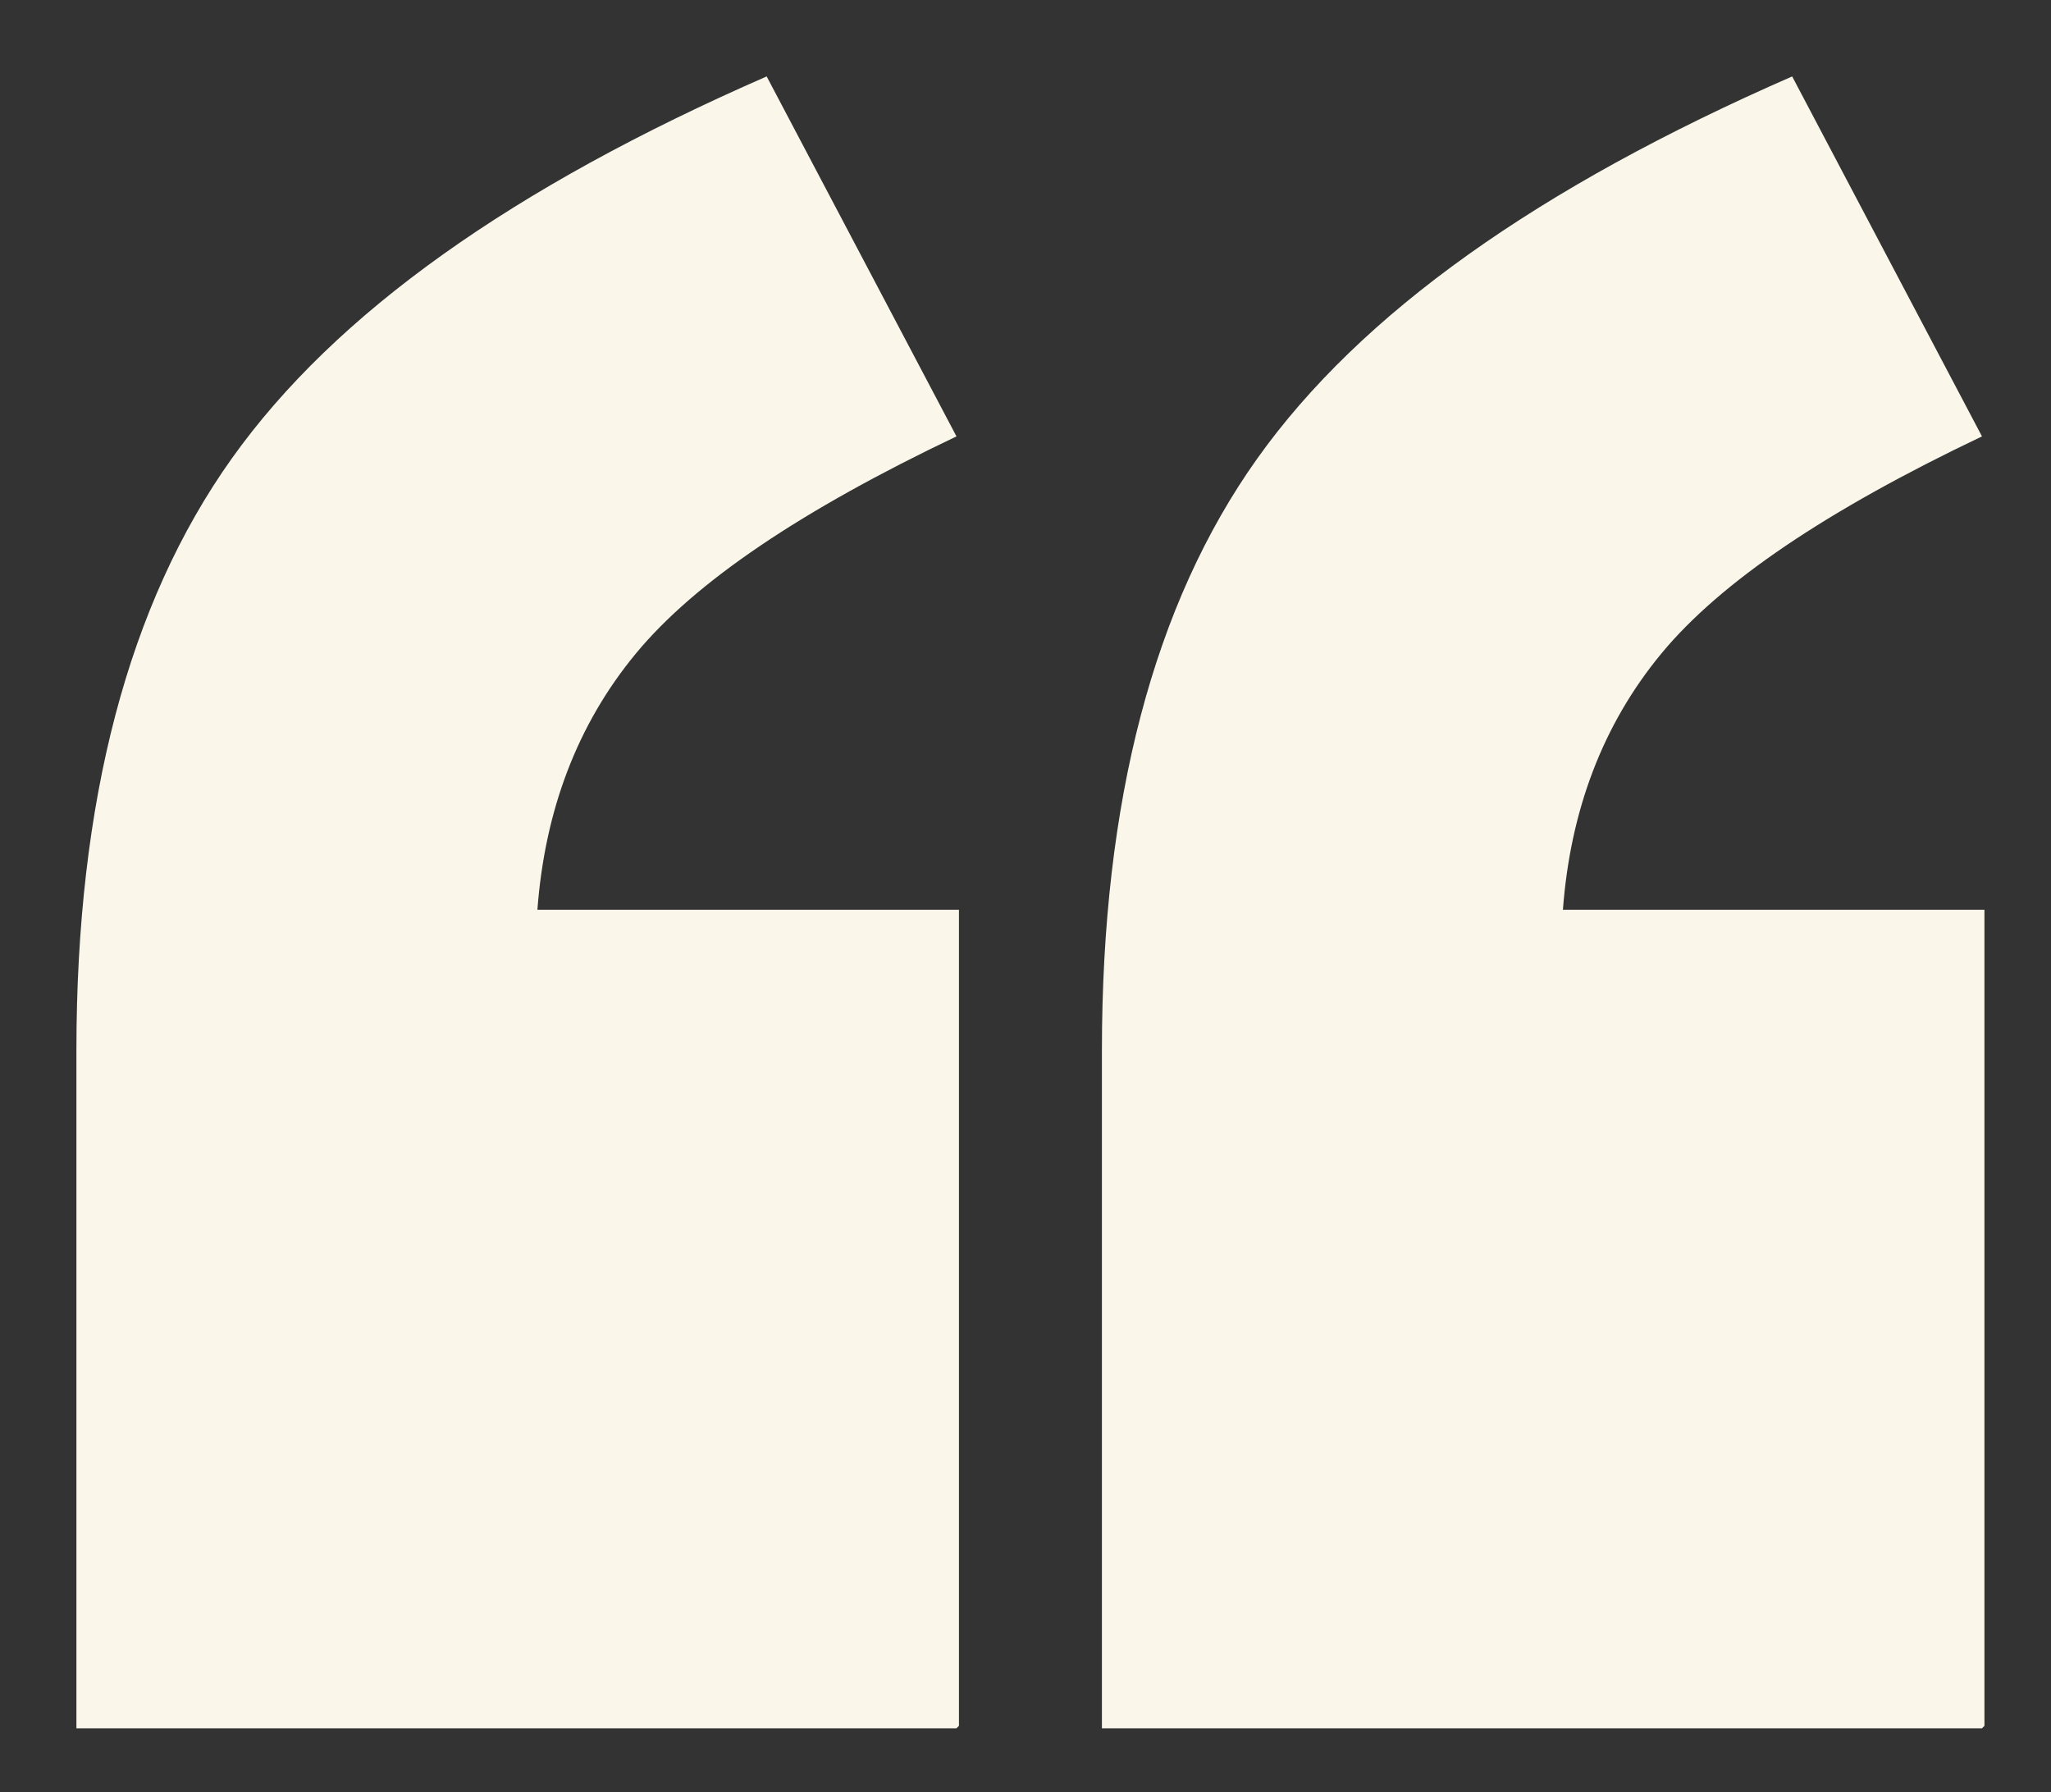
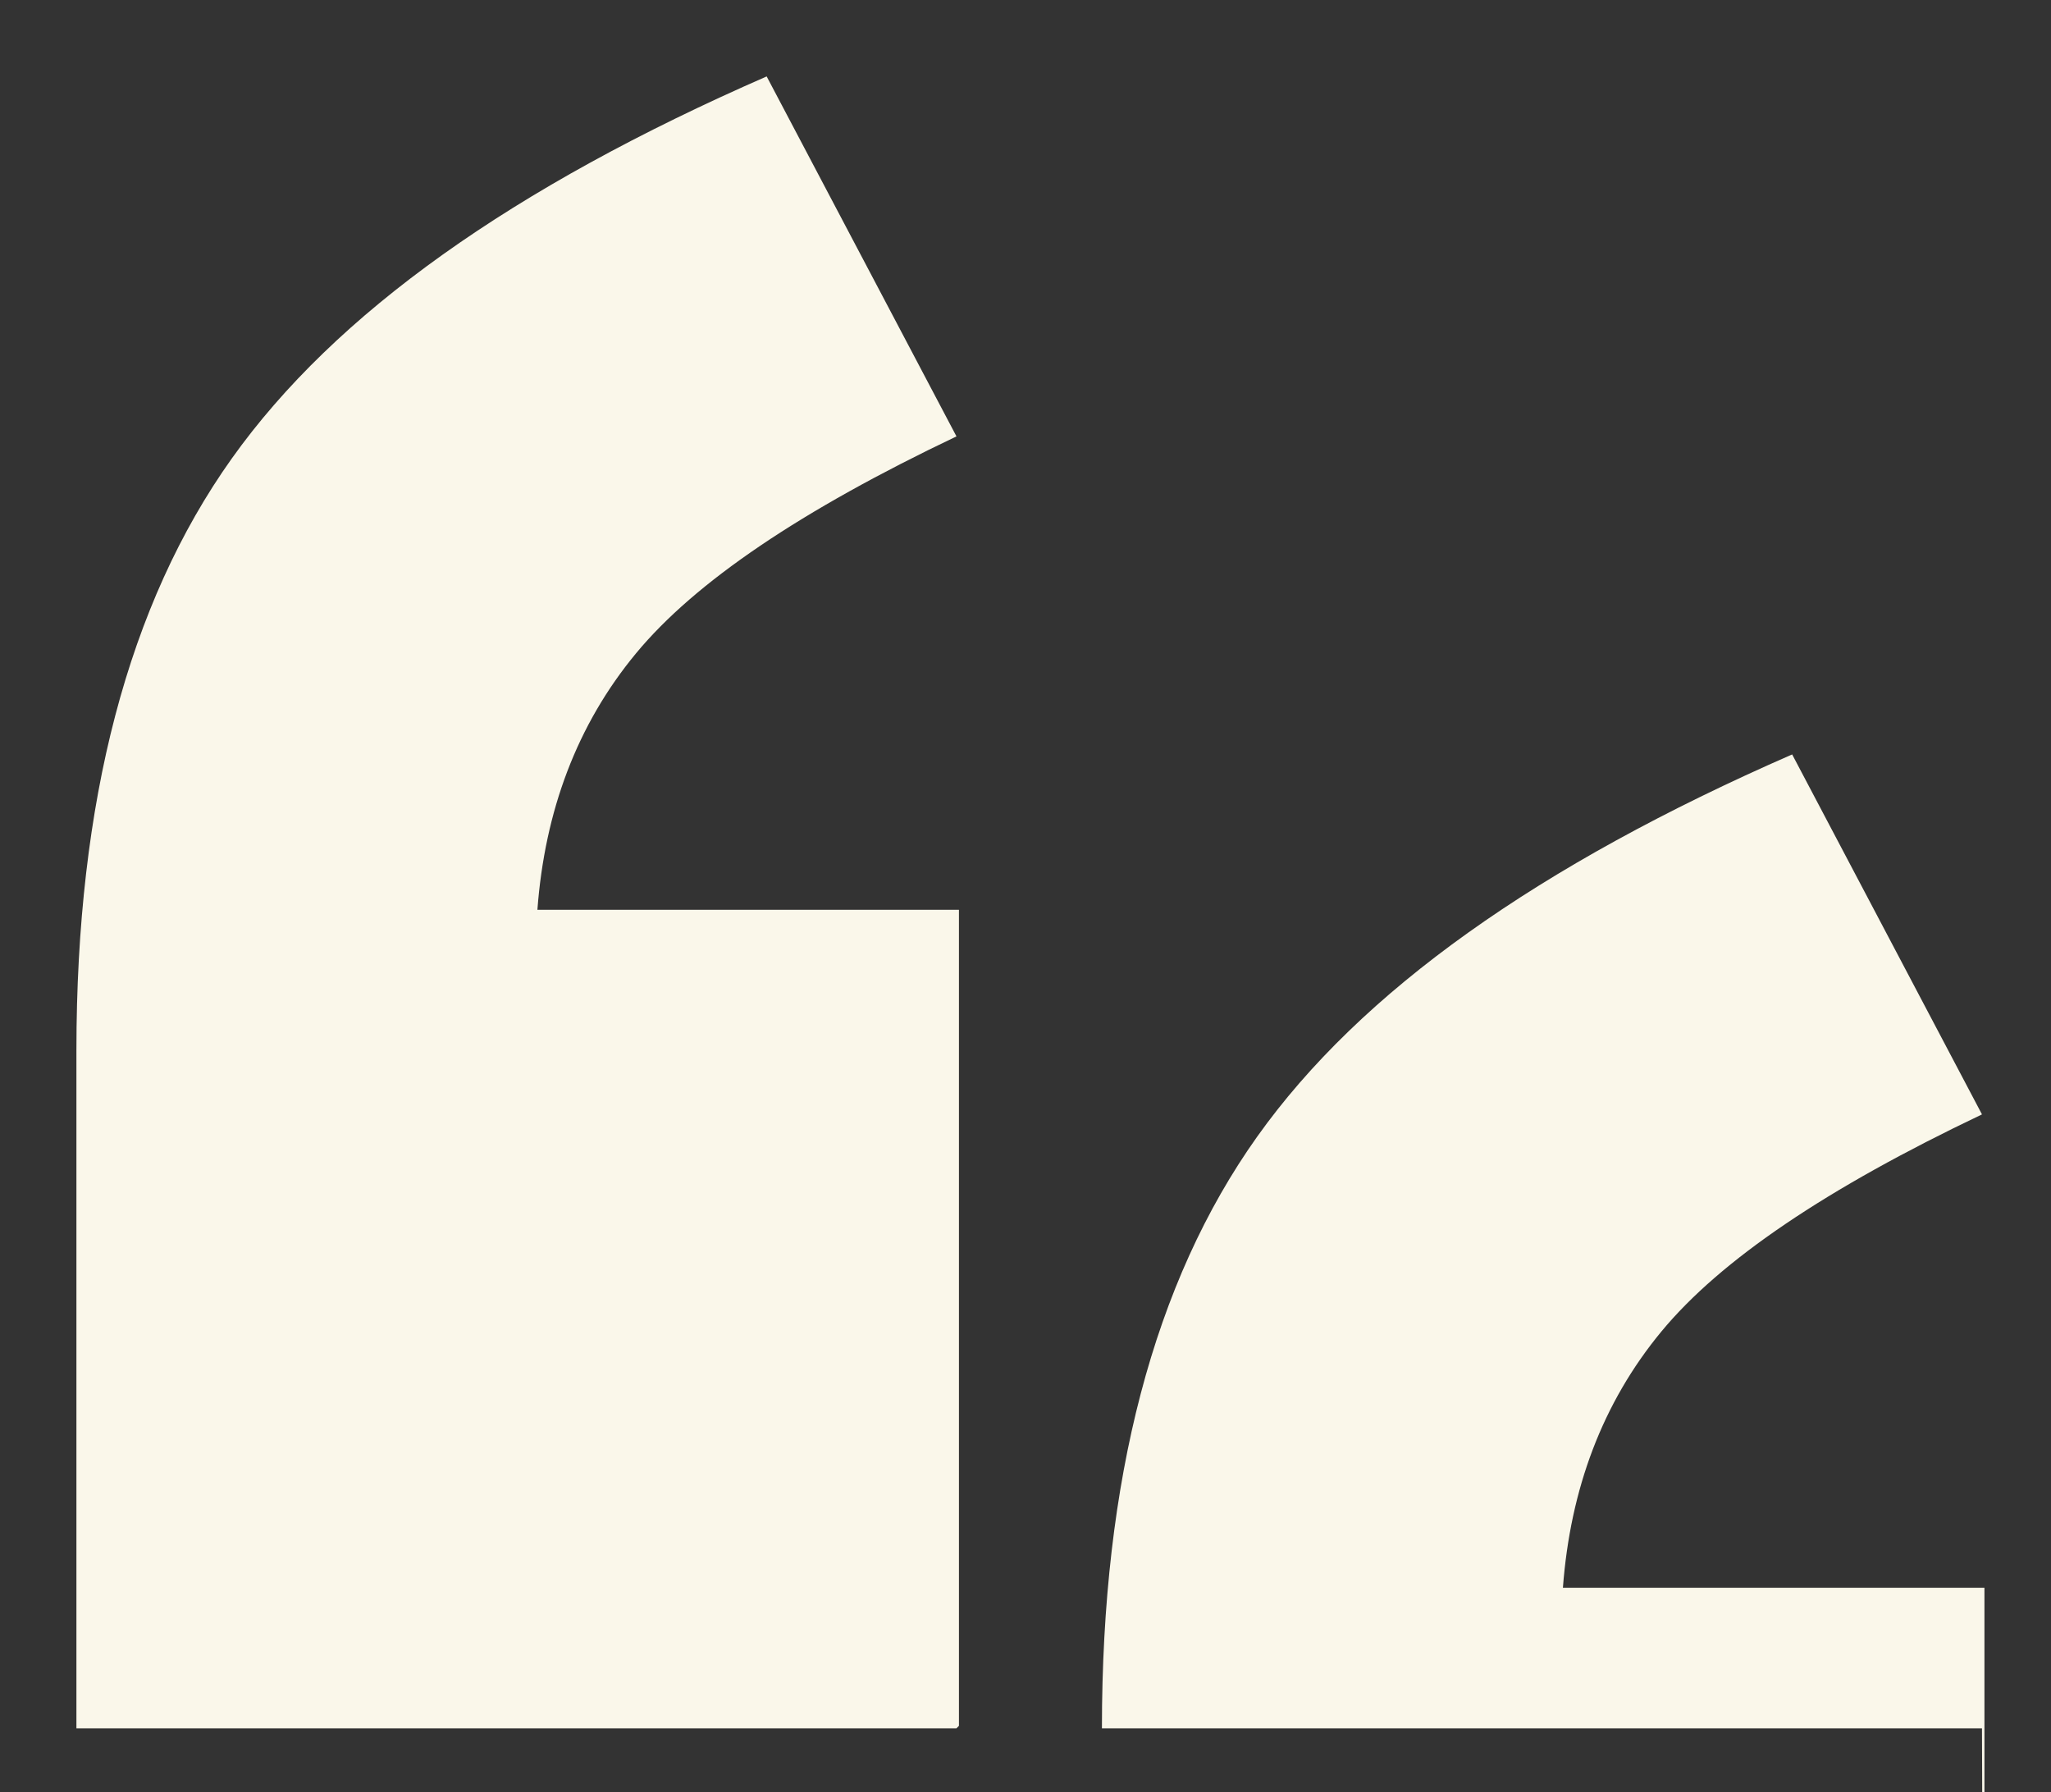
<svg xmlns="http://www.w3.org/2000/svg" id="Layer_1" version="1.1" viewBox="0 0 83.2 72.7">
  <rect x="0" y="0" width="83.2" height="72.7" fill="#333333" stroke="none" />
  <defs>
    <style>
      .st0 {
        fill: #faf7ea;
      }
    </style>
  </defs>
-   <path class="st0" d="M38.8,70.1H3.1v-27.5c0-10.1,2.1-18.1,6.3-24,4.2-5.9,11.4-11,21.7-15.5l7.7,14.6c-6.3,3-10.6,5.9-13,8.8-2.4,2.9-3.7,6.4-4,10.4h17.1v33.1ZM80.4,70.1h-35.7v-27.5c0-10.1,2.1-18.1,6.3-24,4.2-5.9,11.4-11,21.7-15.5l7.7,14.6c-6.3,3-10.6,5.9-13,8.8-2.4,2.9-3.7,6.4-4,10.4h17.1v33.1Z" />
+   <path class="st0" d="M38.8,70.1H3.1v-27.5c0-10.1,2.1-18.1,6.3-24,4.2-5.9,11.4-11,21.7-15.5l7.7,14.6c-6.3,3-10.6,5.9-13,8.8-2.4,2.9-3.7,6.4-4,10.4h17.1v33.1ZM80.4,70.1h-35.7c0-10.1,2.1-18.1,6.3-24,4.2-5.9,11.4-11,21.7-15.5l7.7,14.6c-6.3,3-10.6,5.9-13,8.8-2.4,2.9-3.7,6.4-4,10.4h17.1v33.1Z" />
</svg>